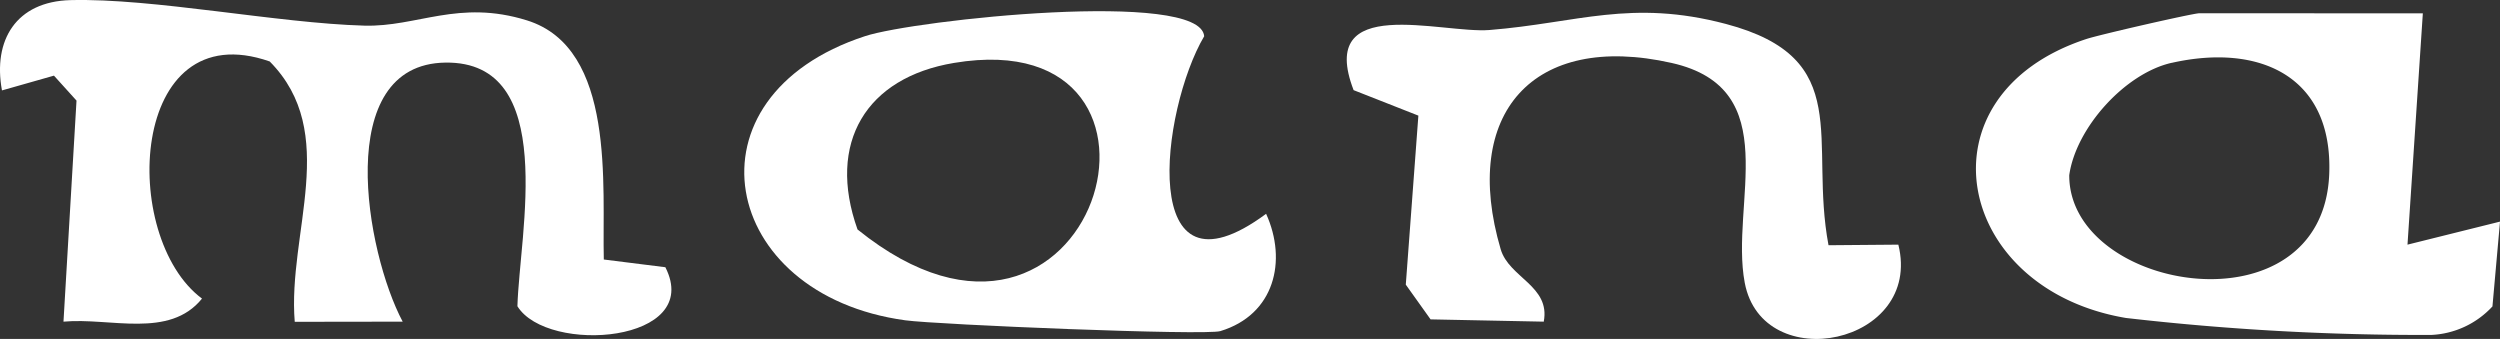
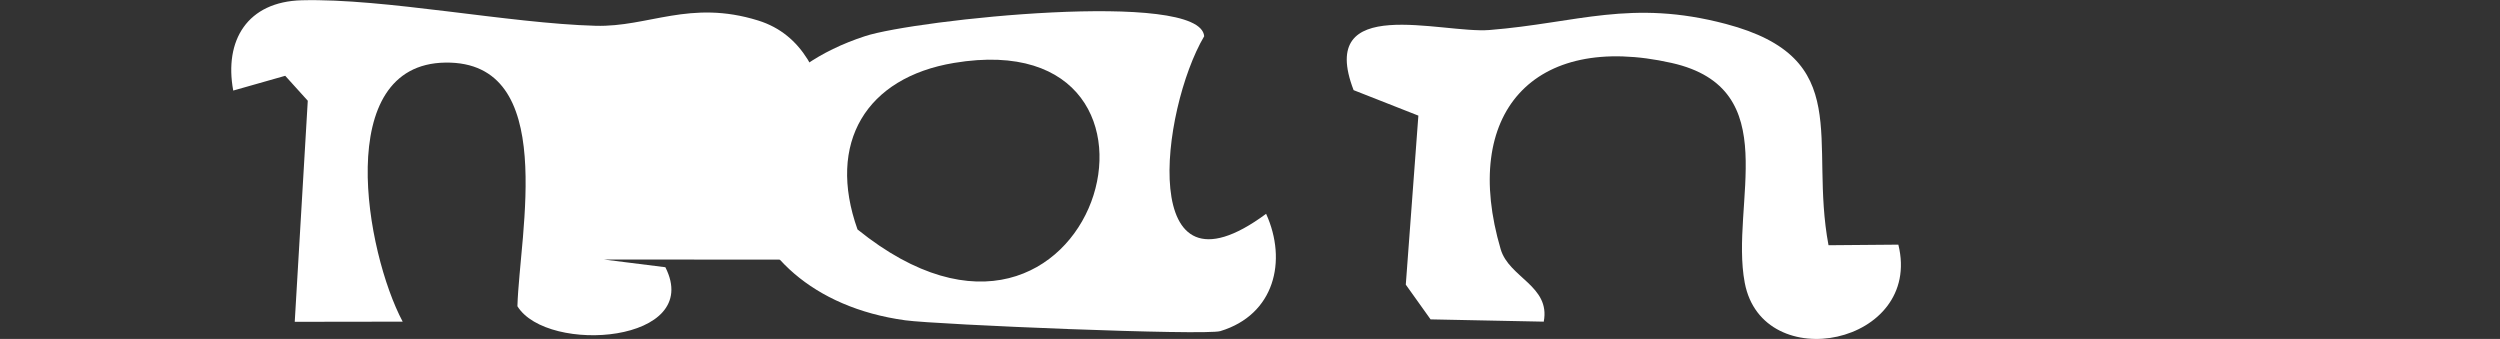
<svg xmlns="http://www.w3.org/2000/svg" width="162.122" height="21.981" viewBox="0 0 162.122 21.981">
  <rect x="0" y="0" width="162.122" height="21.981" fill="#333333" stroke="none" />
  <g id="mana" transform="translate(-138.294 -4435.013)">
-     <path id="パス_229" data-name="パス 229" d="M410.45,758.964l3.992.5c2.492,4.907-7.647,5.672-9.594,2.53.13-4.721,2.681-15.9-4.668-15.8s-5.163,12.315-2.772,16.8l-7,.01c-.477-5.753,2.966-12.246-1.623-16.883-9.127-3.19-9.763,11.384-4.391,15.378-2.122,2.626-5.957,1.216-8.983,1.495l.845-14.336-1.463-1.618-3.371.958c-.6-3.261.919-5.765,4.445-5.856,5.372-.137,13.428,1.5,19.046,1.655,3.431.1,6.121-1.721,10.55-.342,5.794,1.8,4.87,10.786,4.987,15.508" transform="translate(-233 3692.878)" fill="#fff" />
+     <path id="パス_229" data-name="パス 229" d="M410.45,758.964l3.992.5c2.492,4.907-7.647,5.672-9.594,2.53.13-4.721,2.681-15.9-4.668-15.8s-5.163,12.315-2.772,16.8l-7,.01l.845-14.336-1.463-1.618-3.371.958c-.6-3.261.919-5.765,4.445-5.856,5.372-.137,13.428,1.5,19.046,1.655,3.431.1,6.121-1.721,10.55-.342,5.794,1.8,4.87,10.786,4.987,15.508" transform="translate(-233 3692.878)" fill="#fff" />
    <path id="パス_230" data-name="パス 230" d="M453.4,756c1.384,3.048.546,6.541-2.965,7.606-.978.3-18.359-.414-20.435-.7-12.08-1.647-14.623-14.5-2.605-18.428,3.226-1.055,21.748-3.043,21.989.007C446.562,749.277,445.01,762.2,453.4,756m-20.237-9.785c-5.7.949-8.265,5.175-6.26,10.8,15.382,12.413,22.942-13.579,6.26-10.8" transform="translate(-233 3692.878)" fill="#fff" />
-     <path id="パス_231" data-name="パス 231" d="M528.412,743l-.995,15,6-1.494-.491,5.5a5.747,5.747,0,0,1-3.967,1.849,167.63,167.63,0,0,1-19.8-1.1c-11.151-1.877-13.647-14.446-2.568-18.09.869-.286,6.92-1.67,7.327-1.67Zm-16.285,3.208c-3.029.681-6.218,4.223-6.645,7.291-.02,7.591,16.46,10.312,16.86-.088.243-6.332-4.518-8.483-10.215-7.2" transform="translate(-233 3692.878)" fill="#fff" />
    <path id="パス_232" data-name="パス 232" d="M494.4,758c1.6,6.487-8.805,8.589-9.962,2.471-.969-5.125,2.67-12.585-4.741-14.254-9-2.026-13.675,3.294-11.085,12.083.544,1.848,3.238,2.376,2.792,4.694l-7.339-.148-1.607-2.252.816-10.961-4.2-1.652c-2.421-6.286,5.685-3.651,8.818-3.9,5.682-.455,9.169-2.022,15.328-.392,8.41,2.225,5.371,7.525,6.651,14.349Z" transform="translate(-233 3692.878)" fill="#fff" />
  </g>
</svg>